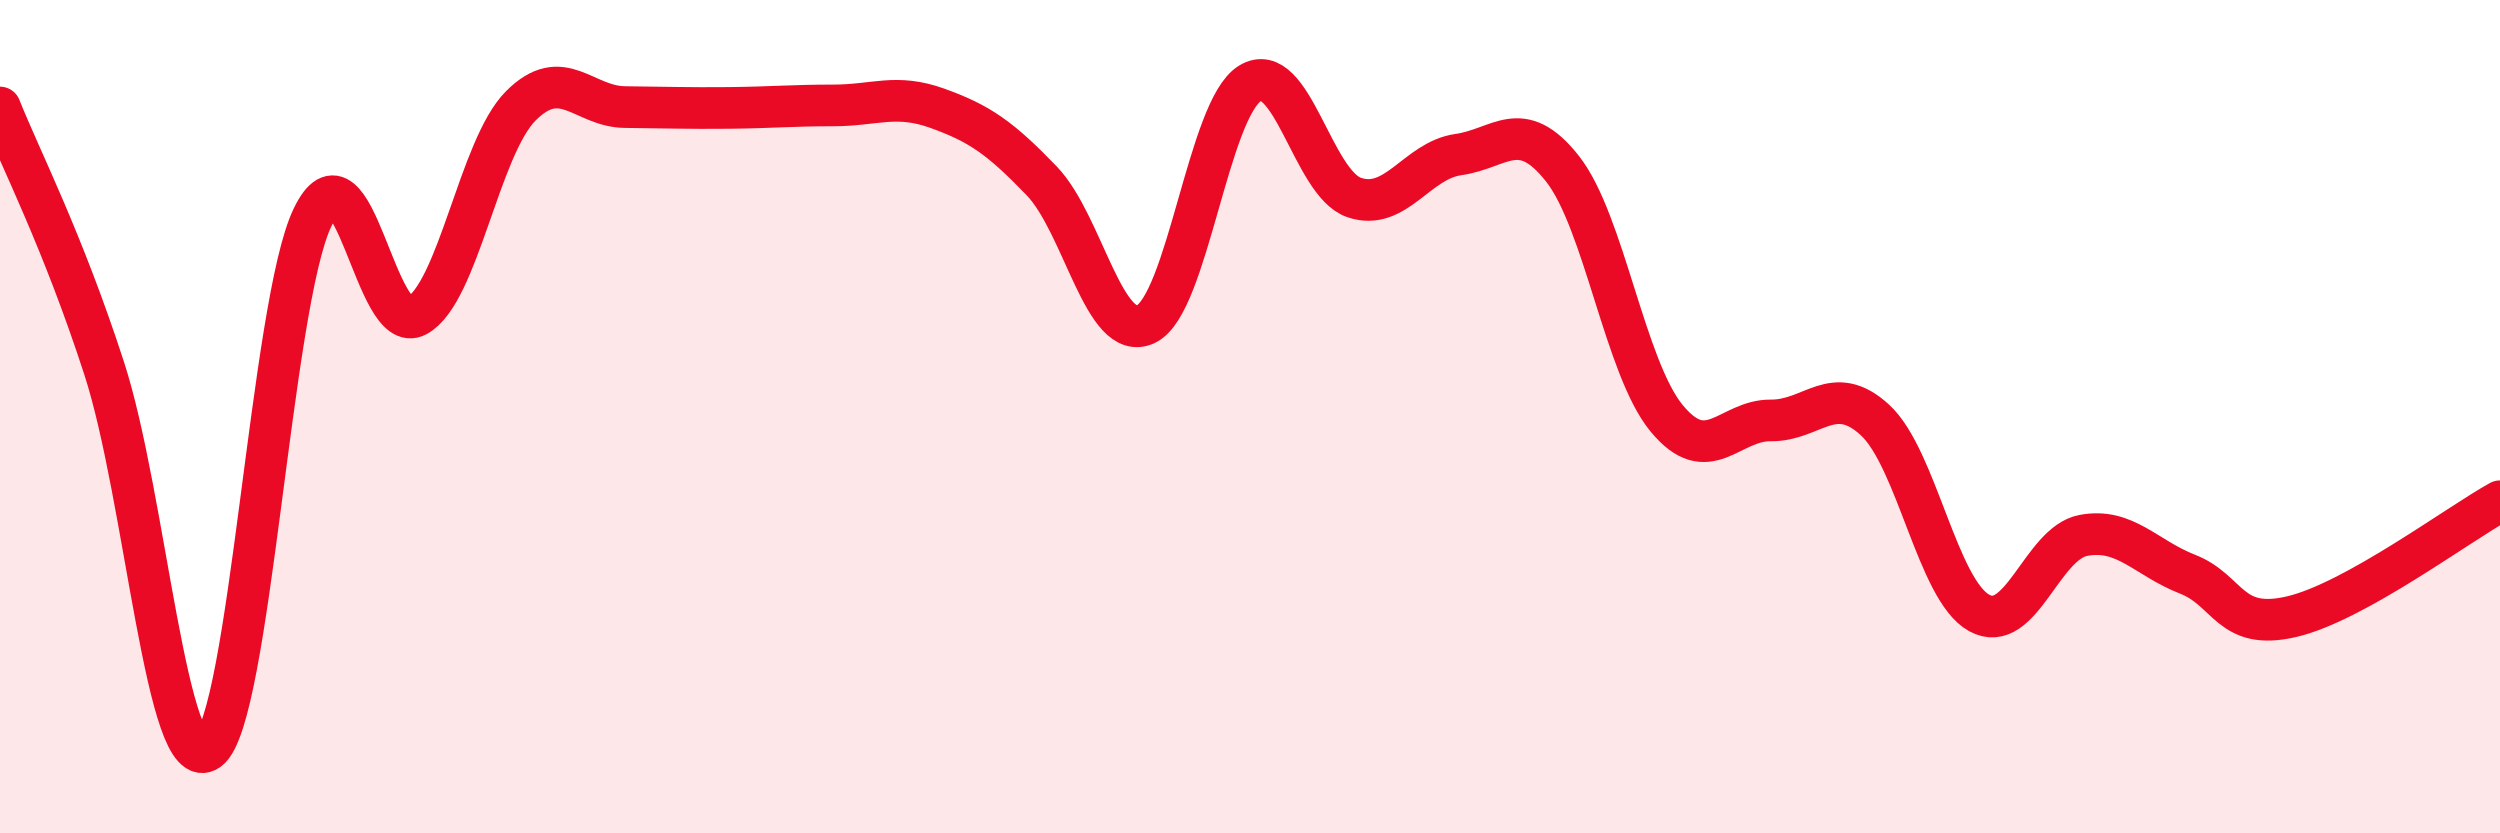
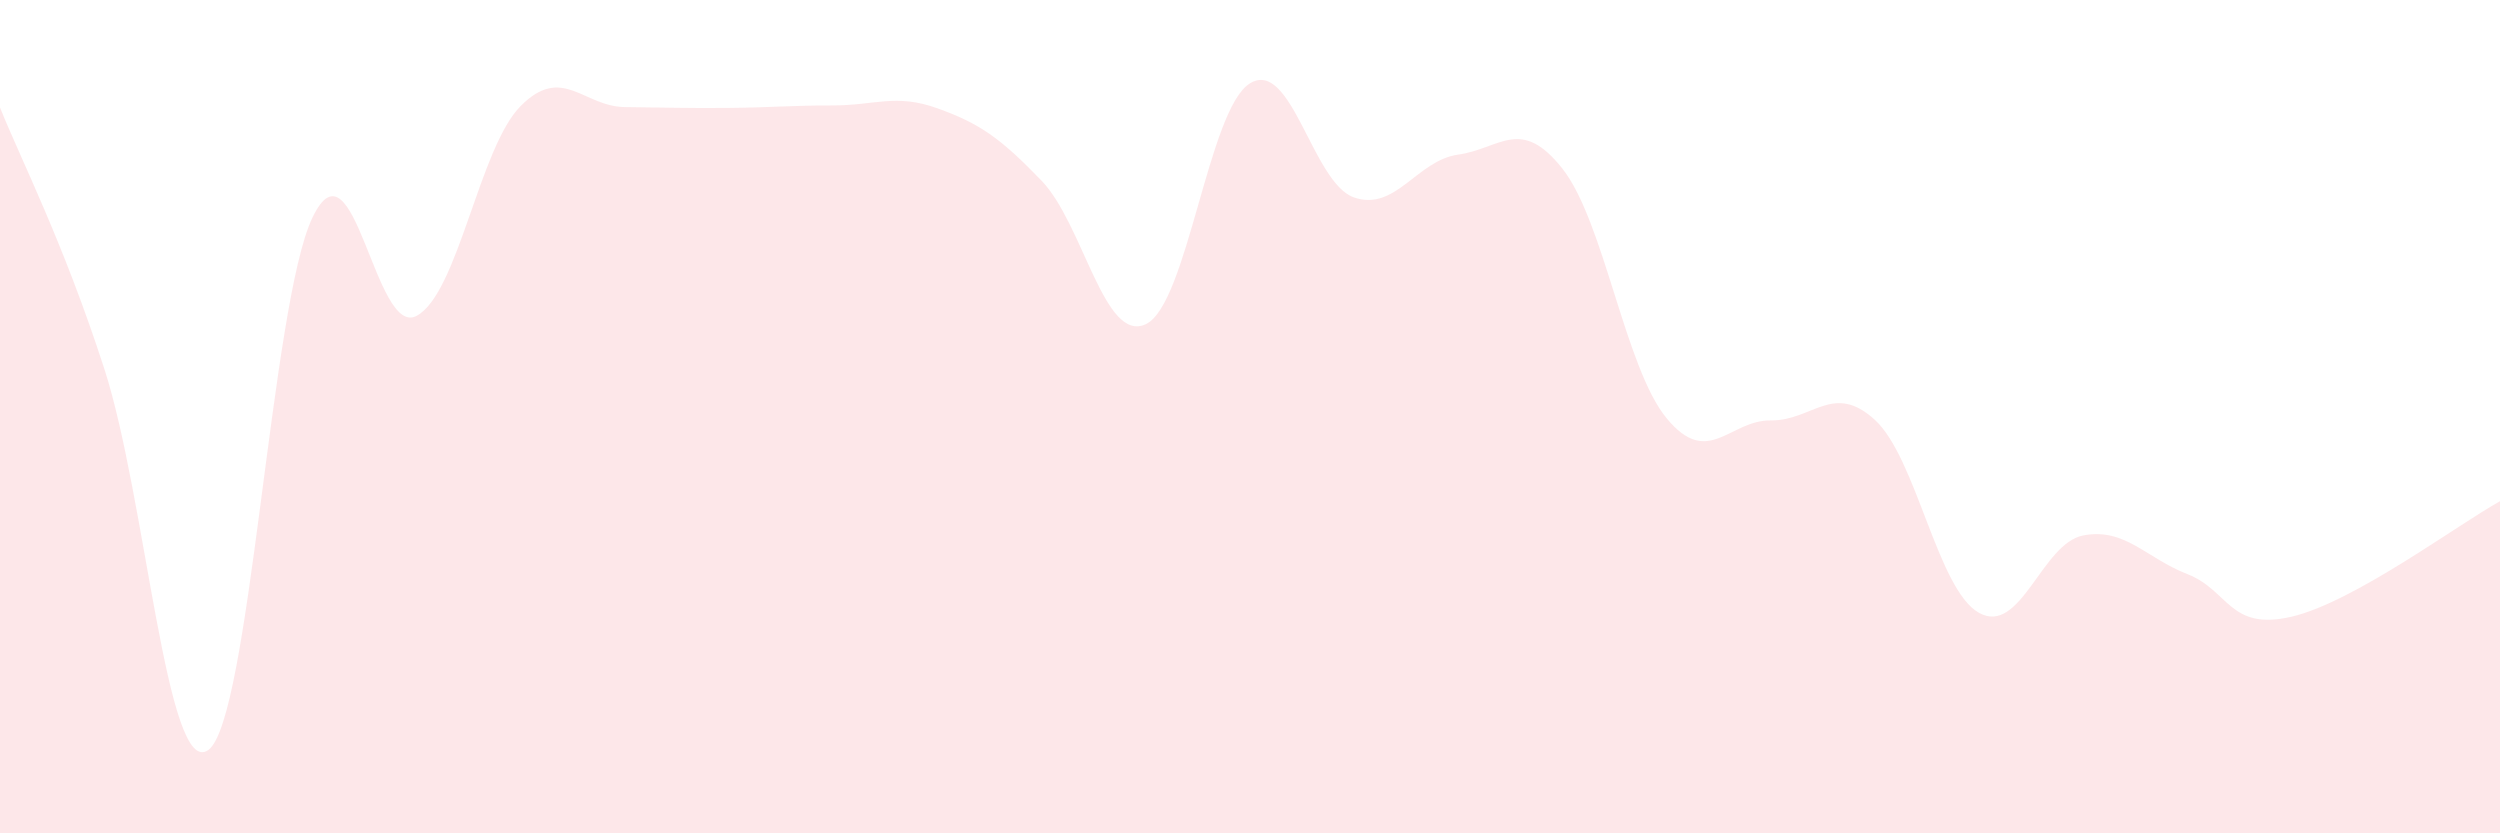
<svg xmlns="http://www.w3.org/2000/svg" width="60" height="20" viewBox="0 0 60 20">
  <path d="M 0,2.58 C 0.5,3.83 1.5,5.76 2.5,8.84 C 3.5,11.92 4,18.72 5,18 C 6,17.28 6.5,7.3 7.5,5.22 C 8.5,3.14 9,8.12 10,7.58 C 11,7.04 11.5,3.54 12.5,2.54 C 13.5,1.54 14,2.56 15,2.57 C 16,2.58 16.5,2.6 17.5,2.59 C 18.5,2.58 19,2.53 20,2.53 C 21,2.53 21.5,2.24 22.5,2.6 C 23.5,2.96 24,3.3 25,4.34 C 26,5.38 26.5,8.25 27.5,7.78 C 28.5,7.31 29,2.61 30,2 C 31,1.39 31.5,4.4 32.5,4.74 C 33.5,5.08 34,3.85 35,3.71 C 36,3.57 36.5,2.78 37.5,4.05 C 38.5,5.32 39,8.83 40,10.04 C 41,11.25 41.5,10.08 42.5,10.09 C 43.5,10.1 44,9.16 45,10.08 C 46,11 46.5,14.16 47.5,14.71 C 48.5,15.26 49,13.04 50,12.85 C 51,12.66 51.5,13.39 52.5,13.78 C 53.5,14.17 53.5,15.15 55,14.8 C 56.5,14.45 59,12.58 60,12.03L60 20L0 20Z" fill="#EB0A25" opacity="0.1" stroke-linecap="round" stroke-linejoin="round" />
-   <path d="M 0,2.58 C 0.5,3.83 1.5,5.76 2.5,8.84 C 3.5,11.92 4,18.72 5,18 C 6,17.28 6.5,7.3 7.5,5.22 C 8.5,3.14 9,8.12 10,7.58 C 11,7.04 11.5,3.54 12.5,2.54 C 13.5,1.54 14,2.56 15,2.57 C 16,2.58 16.5,2.6 17.5,2.59 C 18.5,2.58 19,2.53 20,2.53 C 21,2.53 21.5,2.24 22.5,2.6 C 23.5,2.96 24,3.3 25,4.34 C 26,5.38 26.5,8.25 27.5,7.78 C 28.5,7.31 29,2.61 30,2 C 31,1.39 31.5,4.4 32.5,4.74 C 33.5,5.08 34,3.85 35,3.71 C 36,3.57 36.5,2.78 37.5,4.05 C 38.5,5.32 39,8.83 40,10.04 C 41,11.25 41.5,10.08 42.5,10.09 C 43.5,10.1 44,9.16 45,10.08 C 46,11 46.5,14.16 47.5,14.71 C 48.5,15.26 49,13.04 50,12.85 C 51,12.66 51.5,13.39 52.5,13.78 C 53.5,14.17 53.5,15.15 55,14.8 C 56.5,14.45 59,12.58 60,12.03" stroke="#EB0A25" stroke-width="1" fill="none" stroke-linecap="round" stroke-linejoin="round" />
</svg>